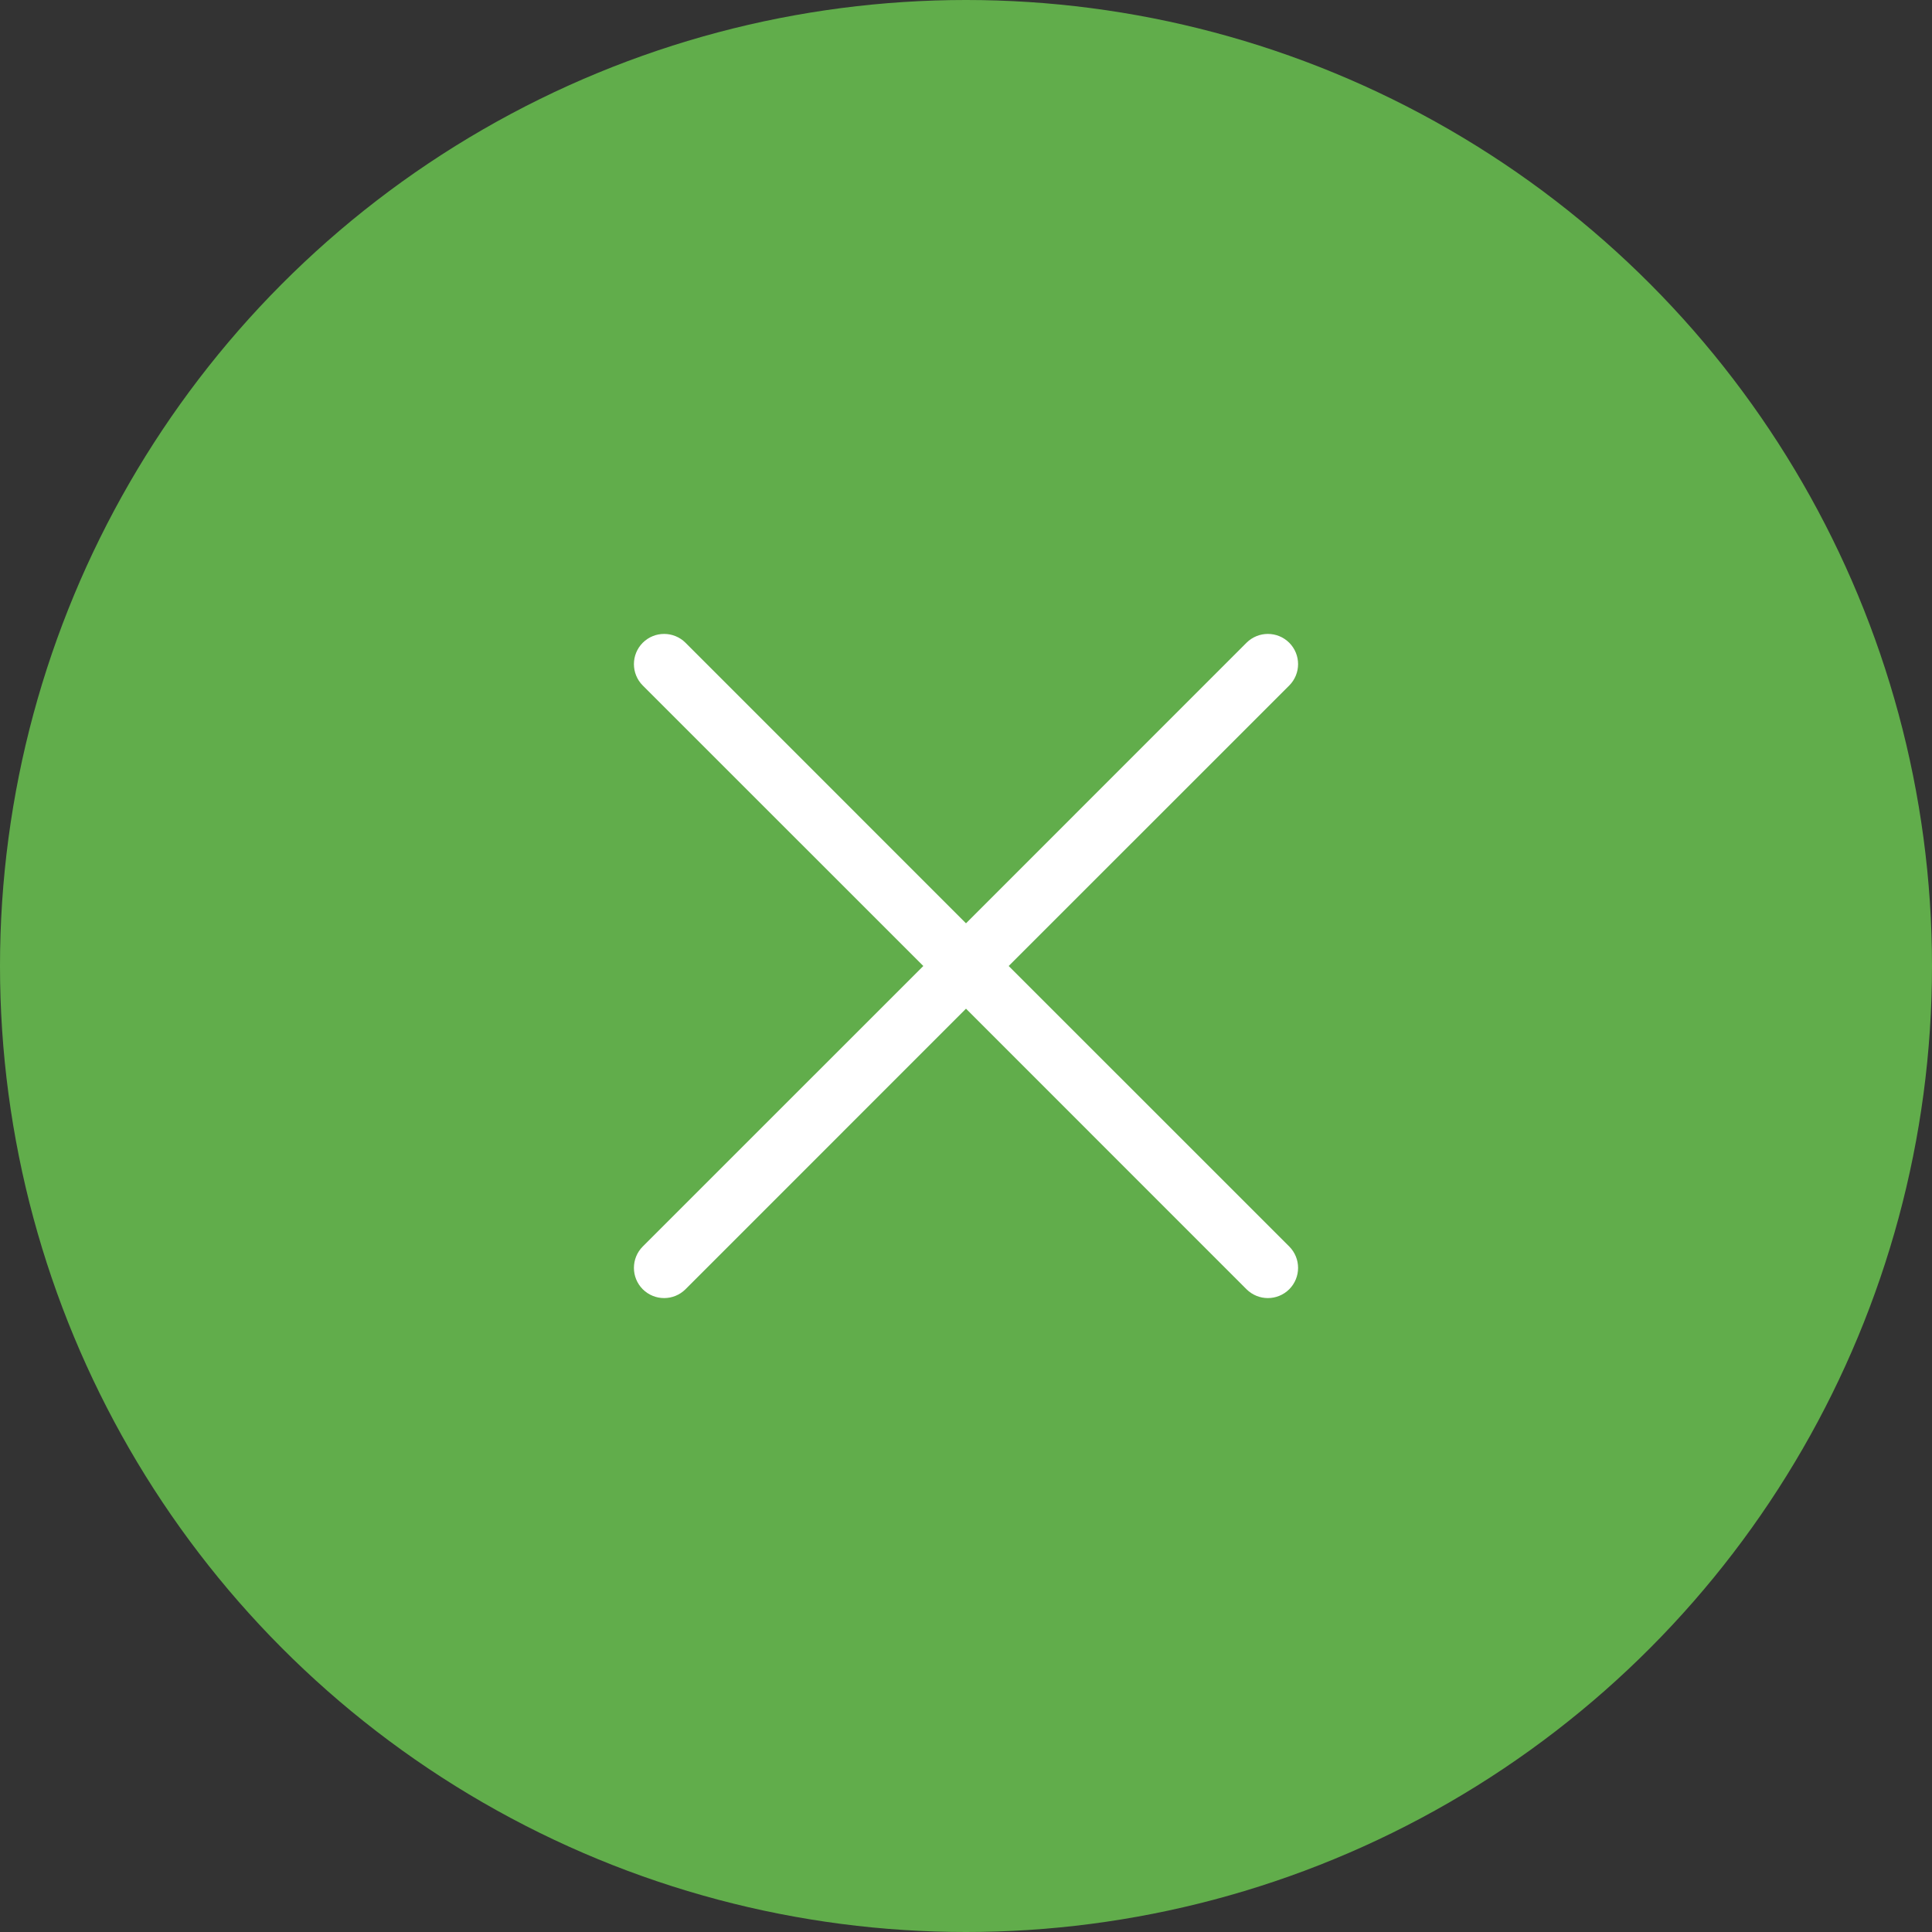
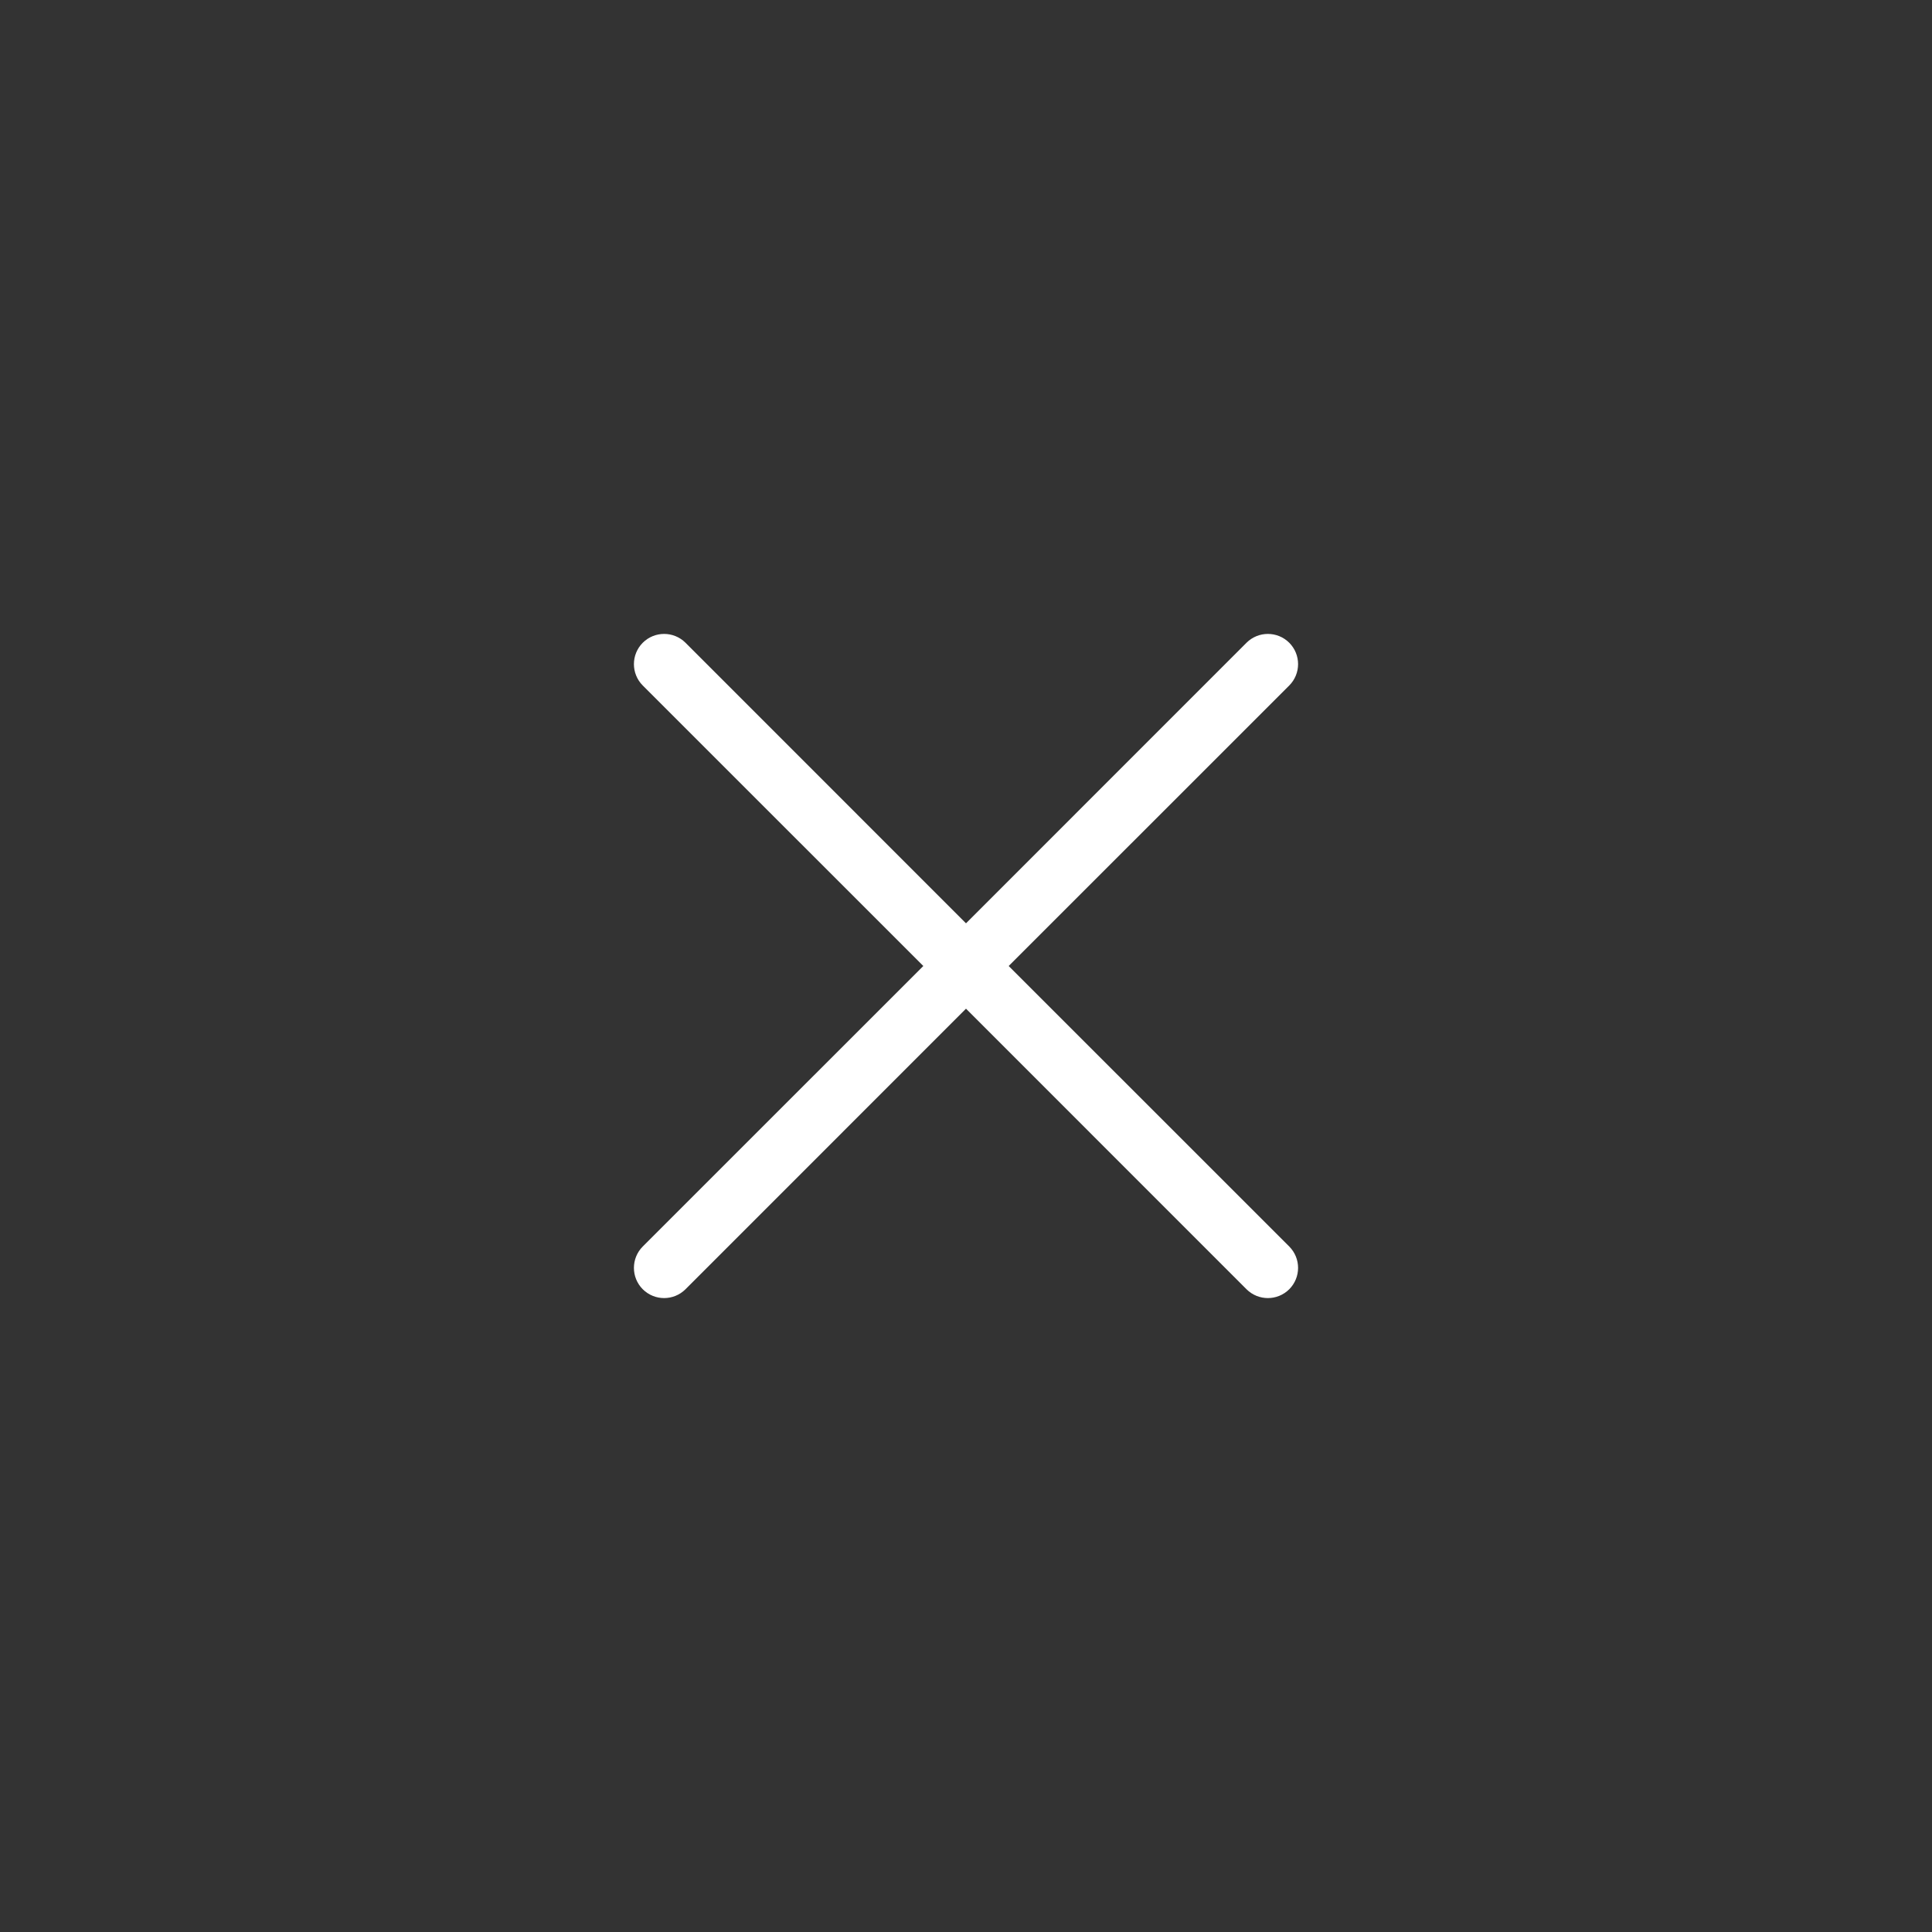
<svg xmlns="http://www.w3.org/2000/svg" width="32" height="32" viewBox="0 0 32 32" fill="none">
  <rect x="0" y="0" width="32" height="32" fill="#333333" stroke="none" />
-   <circle cx="16" cy="16" r="16" fill="#61AD4B" />
-   <path fill-rule="evenodd" clip-rule="evenodd" d="M10.646 10.646C10.842 10.451 11.158 10.451 11.354 10.646L16 15.293L20.646 10.646C20.842 10.451 21.158 10.451 21.354 10.646C21.549 10.842 21.549 11.158 21.354 11.354L16.707 16L21.354 20.646C21.549 20.842 21.549 21.158 21.354 21.354C21.158 21.549 20.842 21.549 20.646 21.354L16 16.707L11.354 21.354C11.158 21.549 10.842 21.549 10.646 21.354C10.451 21.158 10.451 20.842 10.646 20.646L15.293 16L10.646 11.354C10.451 11.158 10.451 10.842 10.646 10.646Z" fill="white" />
+   <path fill-rule="evenodd" clip-rule="evenodd" d="M10.646 10.646C10.842 10.451 11.158 10.451 11.354 10.646L16 15.293L20.646 10.646C20.842 10.451 21.158 10.451 21.354 10.646C21.549 10.842 21.549 11.158 21.354 11.354L16.707 16L21.354 20.646C21.549 20.842 21.549 21.158 21.354 21.354C21.158 21.549 20.842 21.549 20.646 21.354L16 16.707L11.354 21.354C11.158 21.549 10.842 21.549 10.646 21.354C10.451 21.158 10.451 20.842 10.646 20.646L15.293 16L10.646 11.354C10.451 11.158 10.451 10.842 10.646 10.646" fill="white" />
</svg>